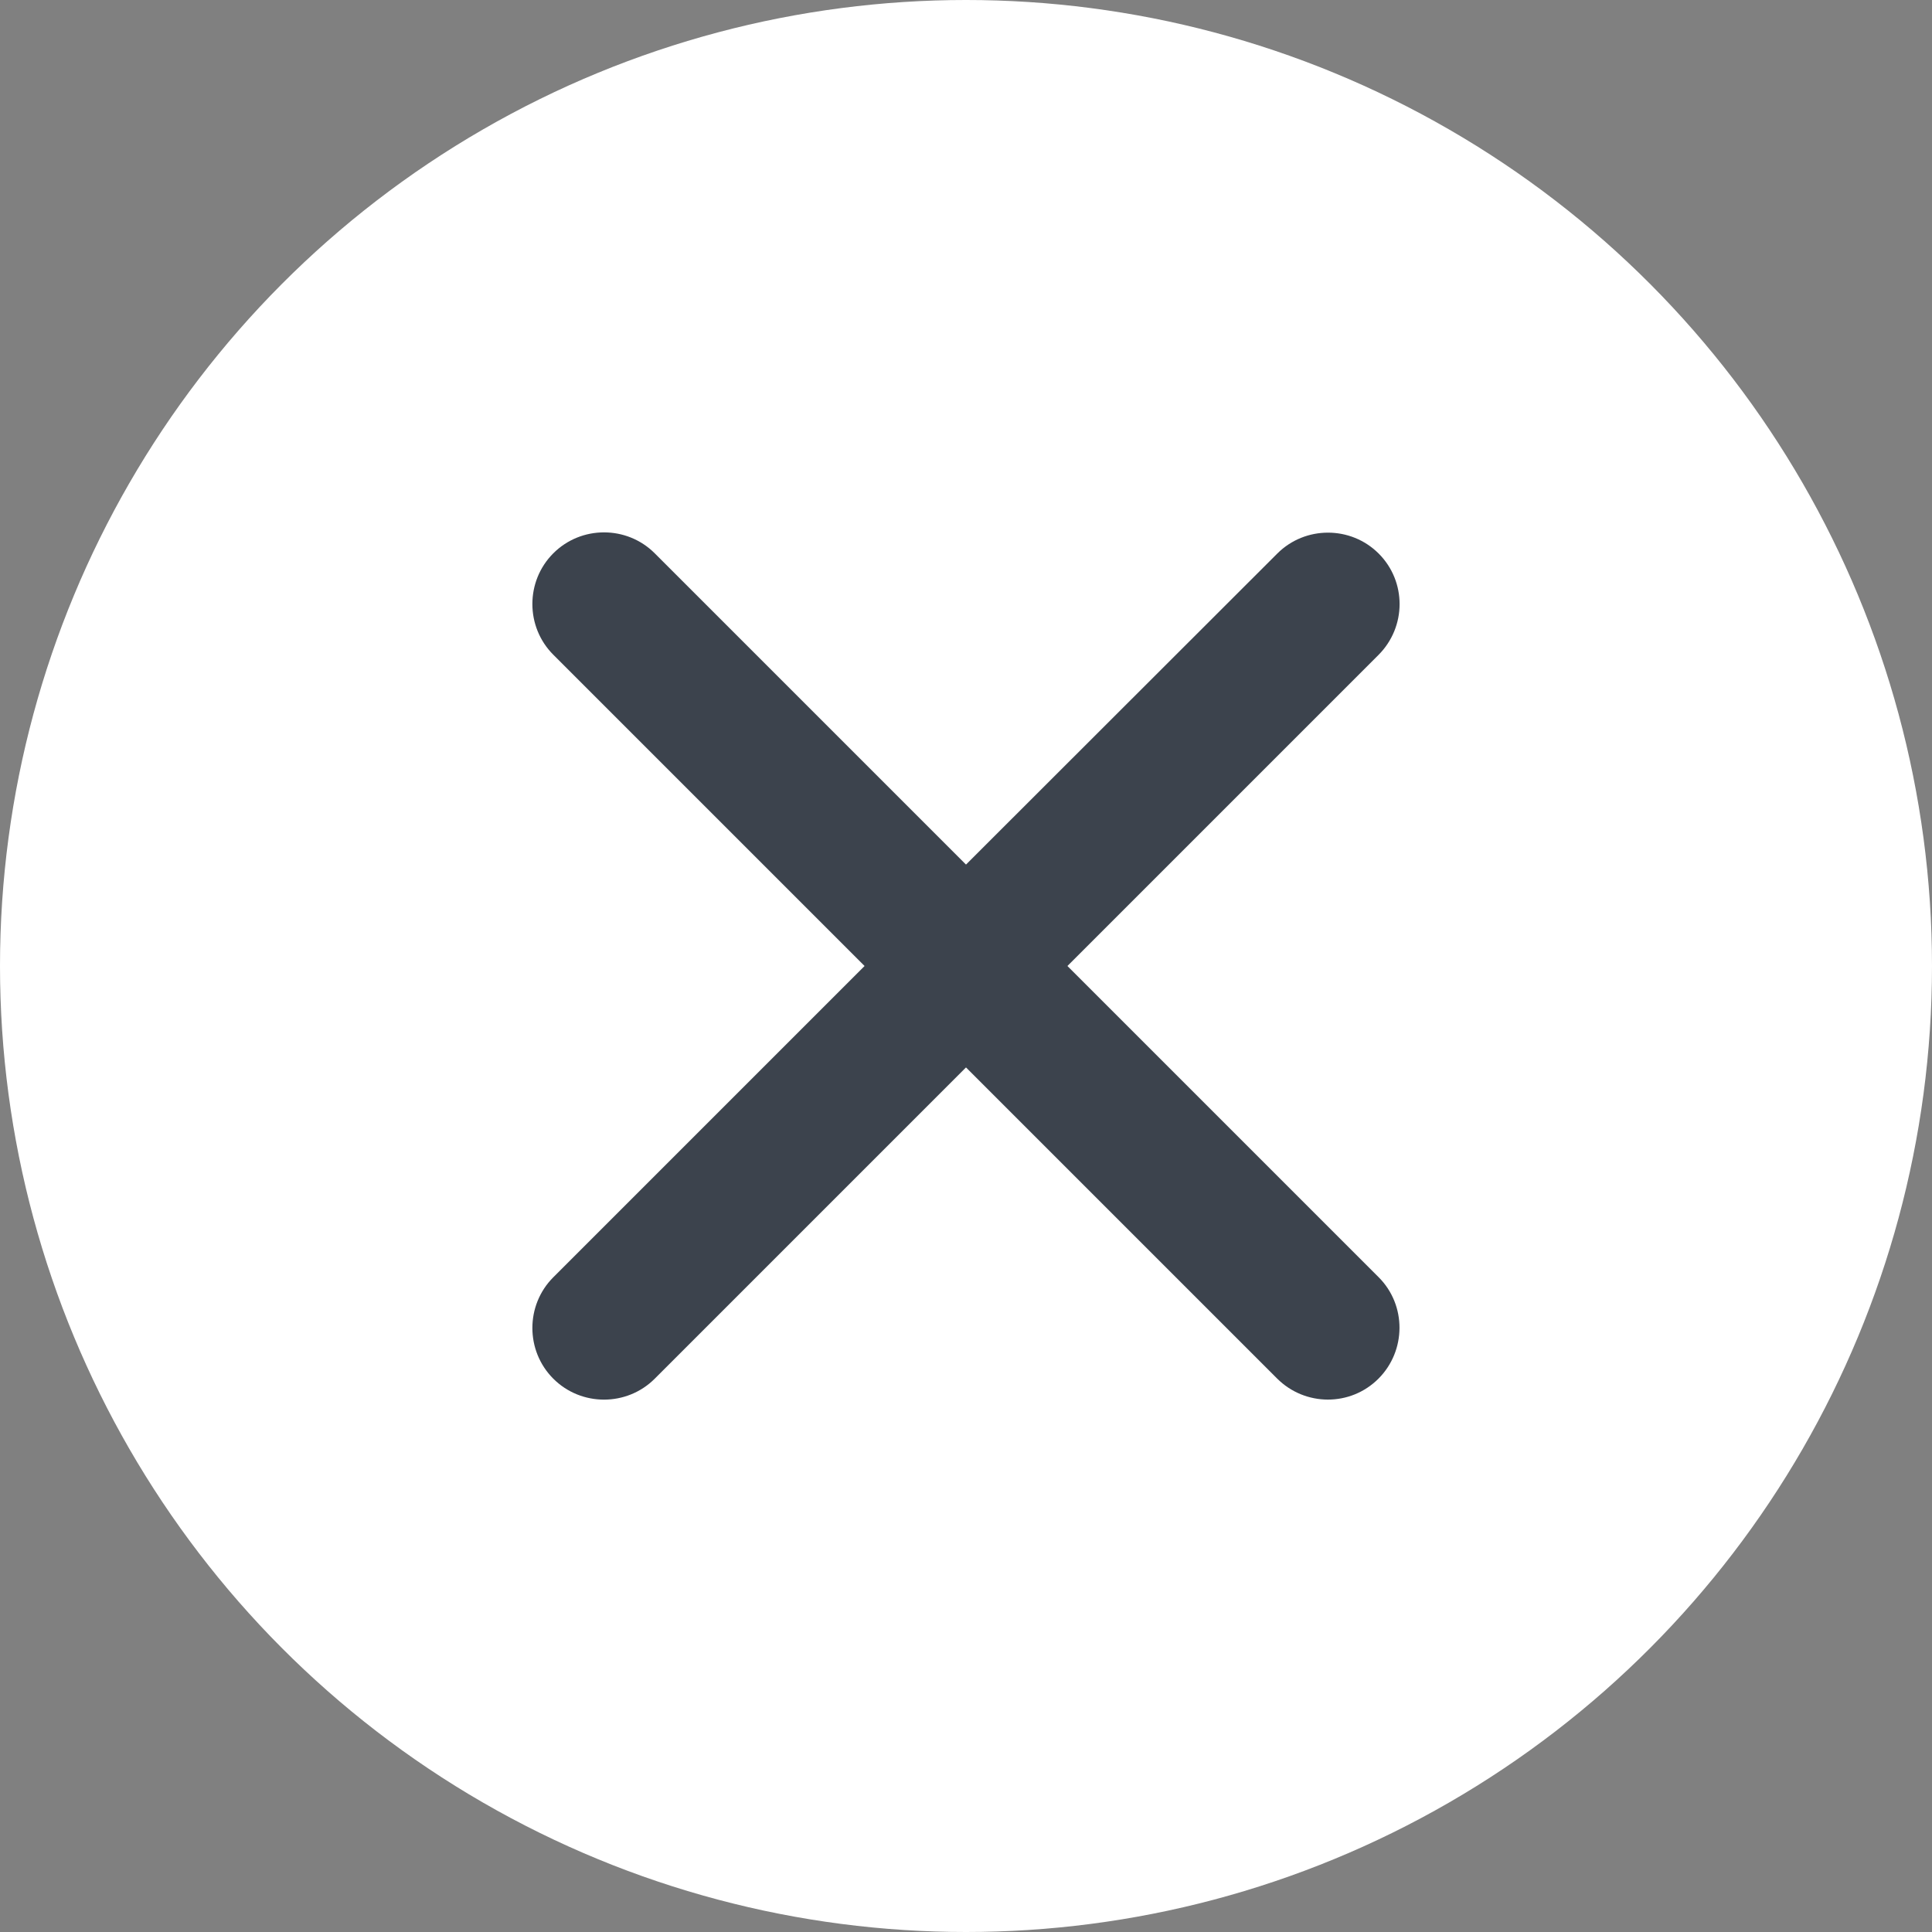
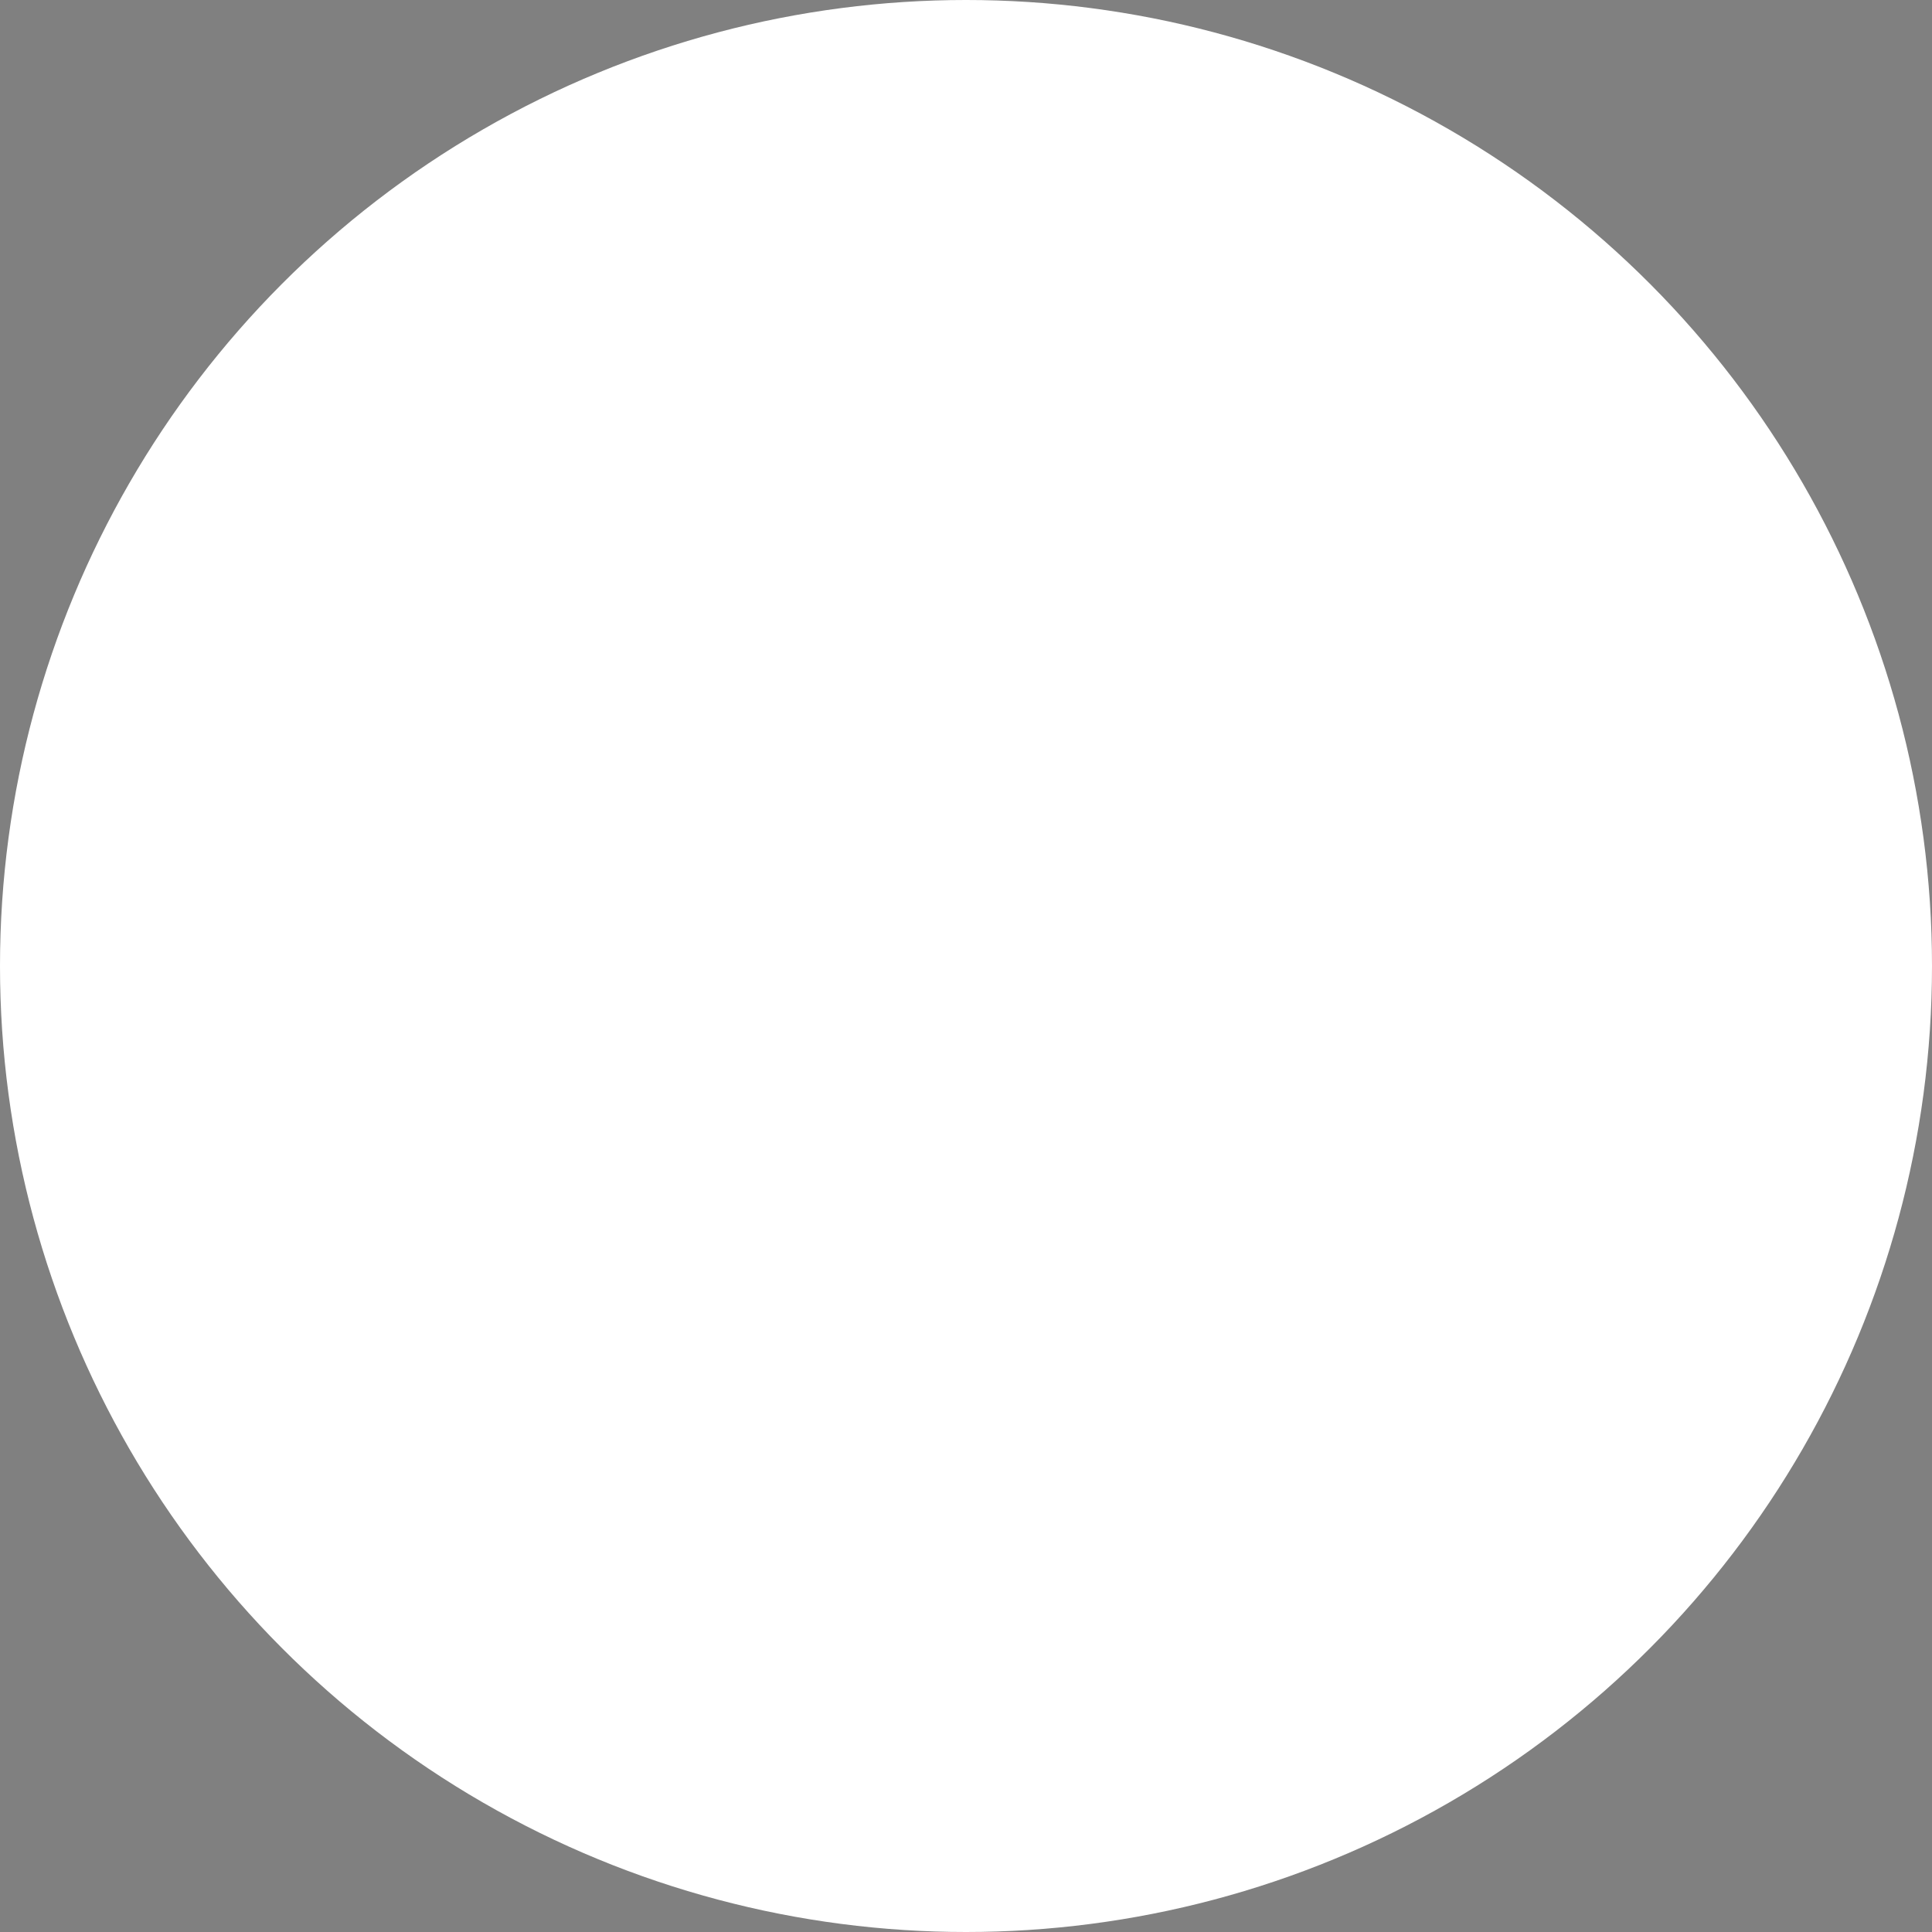
<svg xmlns="http://www.w3.org/2000/svg" version="1.1" id="Laag_1" x="0px" y="0px" viewBox="0 0 72 72" style="enable-background:new 0 0 72 72;" xml:space="preserve">
  <rect x="0" y="0" width="72" height="72" fill="#808080" stroke="none" />
  <style type="text/css">
	.st0{fill:#FFFFFF;}
	.st1{fill:#3C434D;}
</style>
  <g>
    <circle class="st0" cx="36" cy="36" r="36" />
  </g>
-   <path class="st1" d="M51.38,47.6L39.78,36l11.59-11.59c1.05-1.05,1.05-2.74,0.01-3.78s-2.74-1.04-3.78,0L36,32.22l-11.6-11.6  c-1.04-1.04-2.74-1.04-3.78,0s-1.04,2.74,0,3.78L32.22,36l-11.6,11.6c-1.04,1.04-1.04,2.74,0,3.78s2.74,1.04,3.78,0L36,39.78  l11.59,11.59c1.05,1.05,2.74,1.05,3.78,0.01S52.42,48.64,51.38,47.6z" />
</svg>